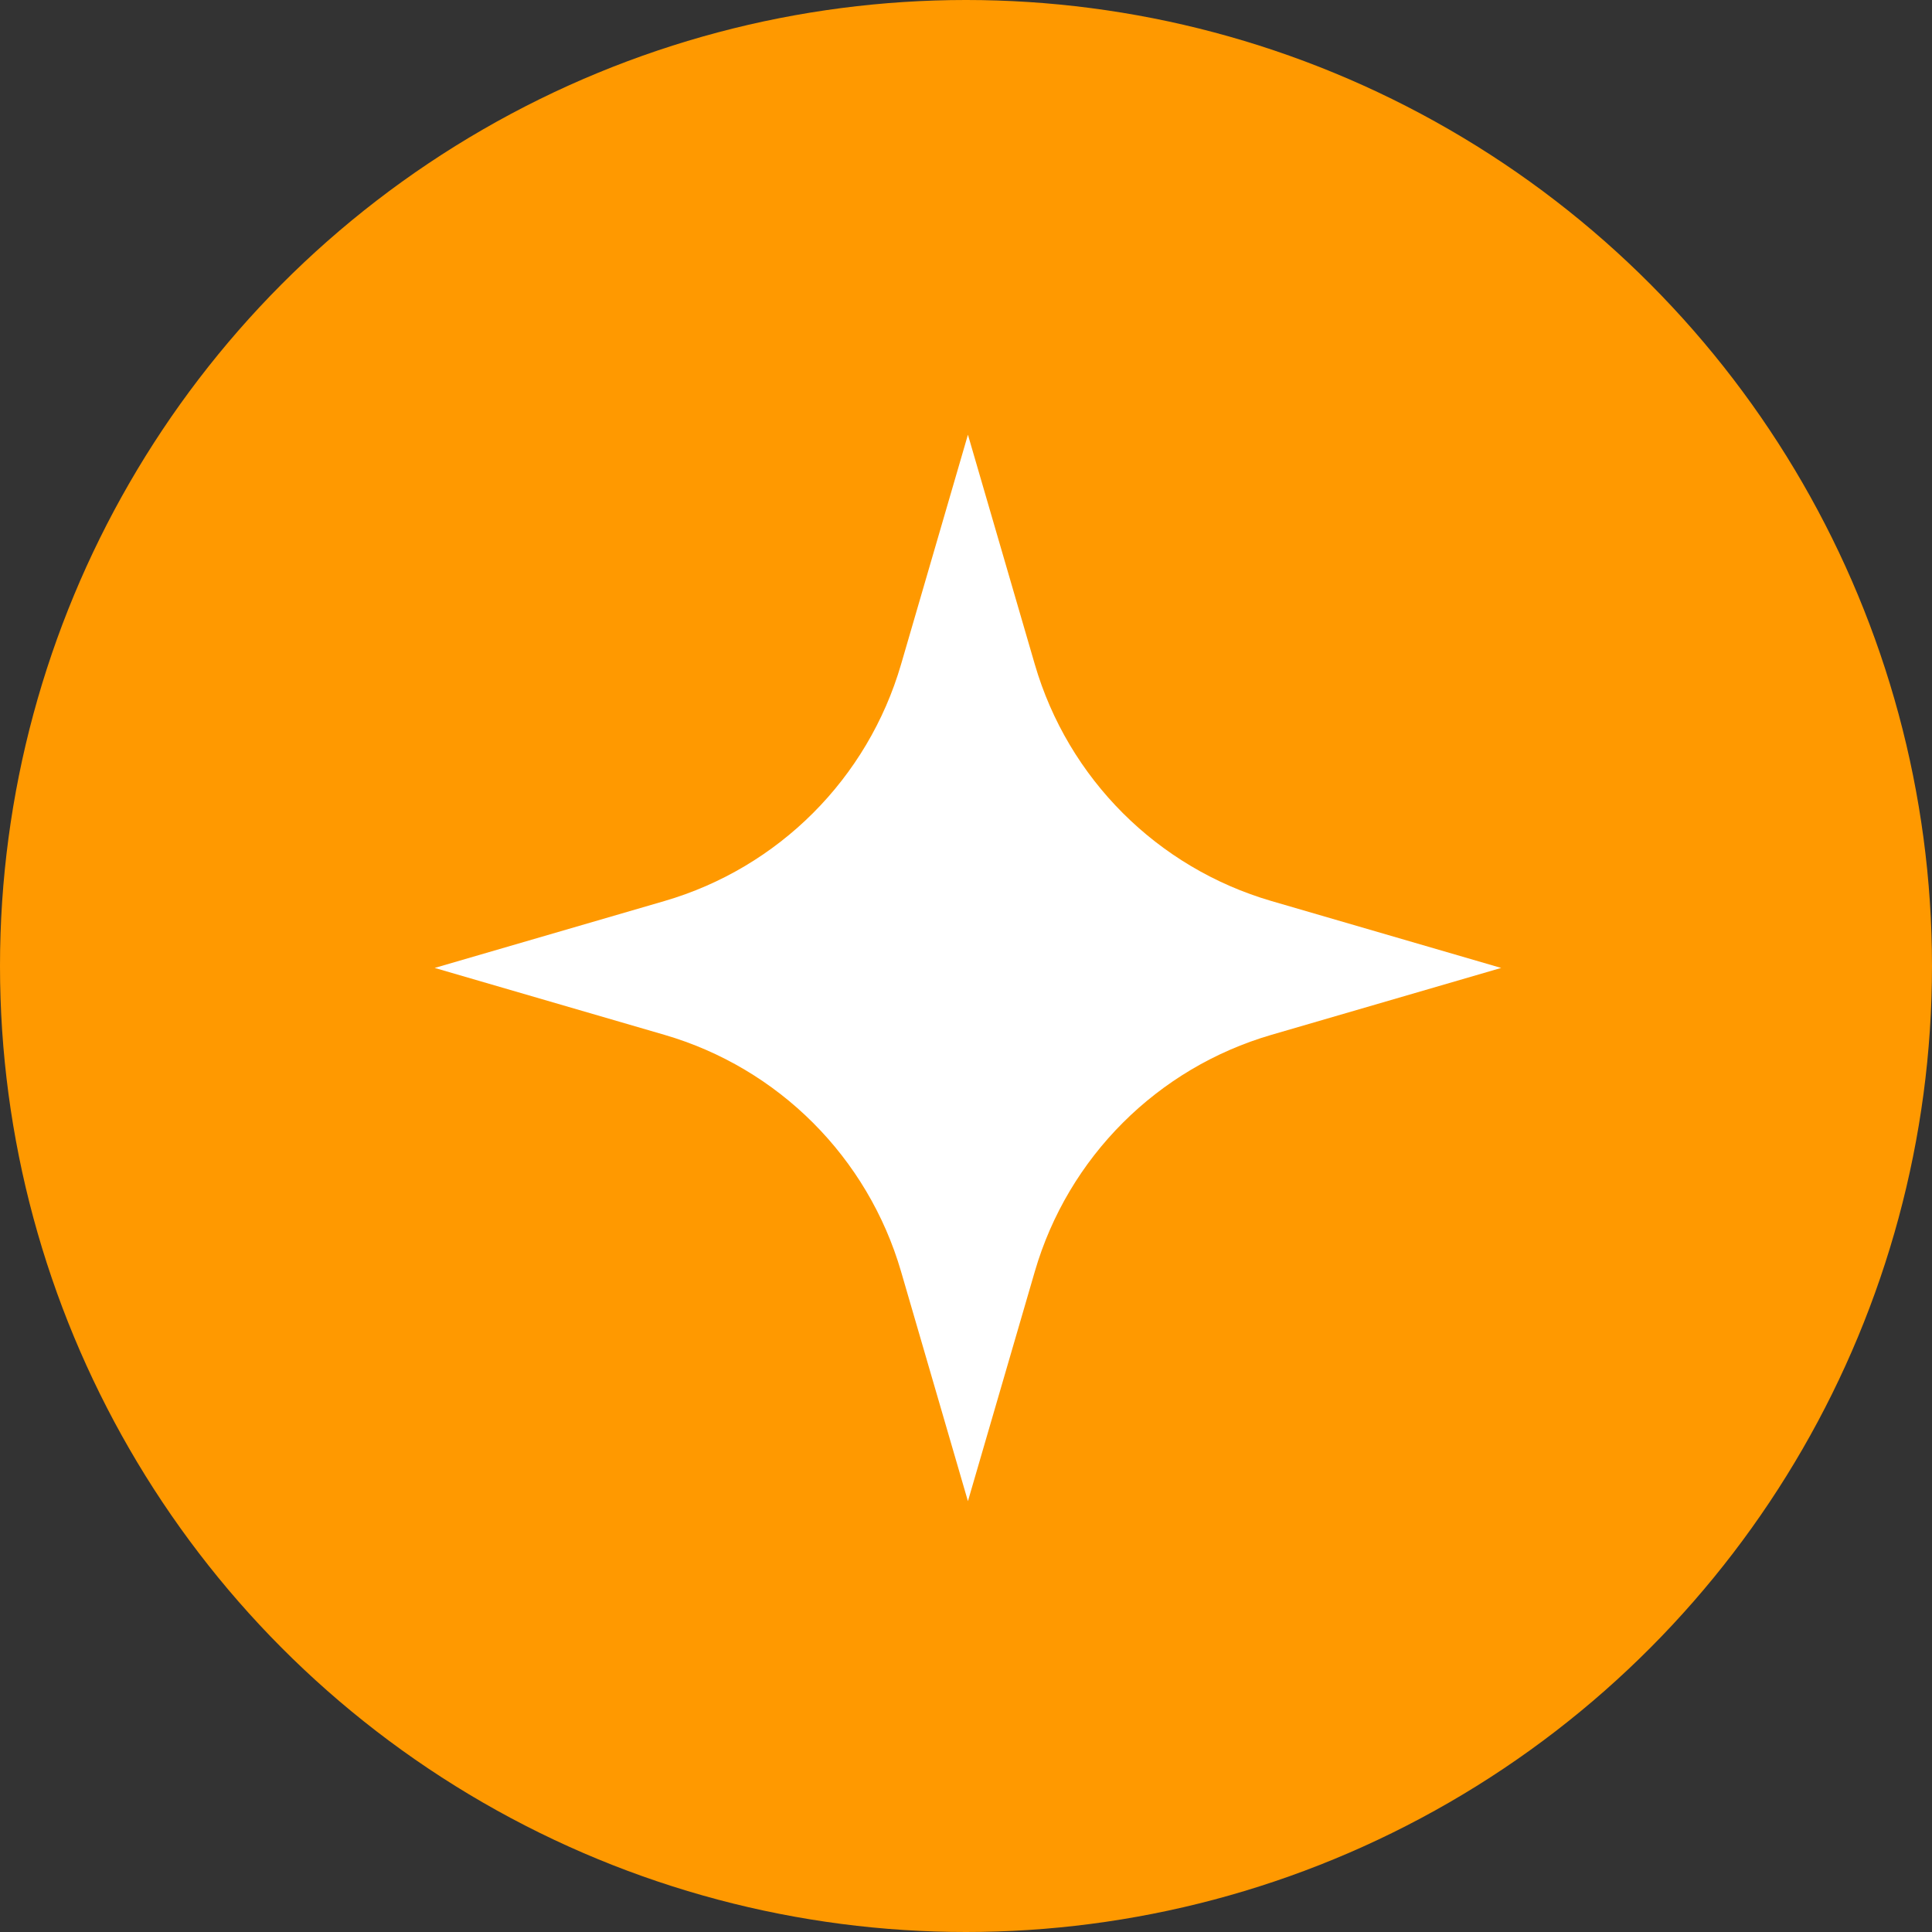
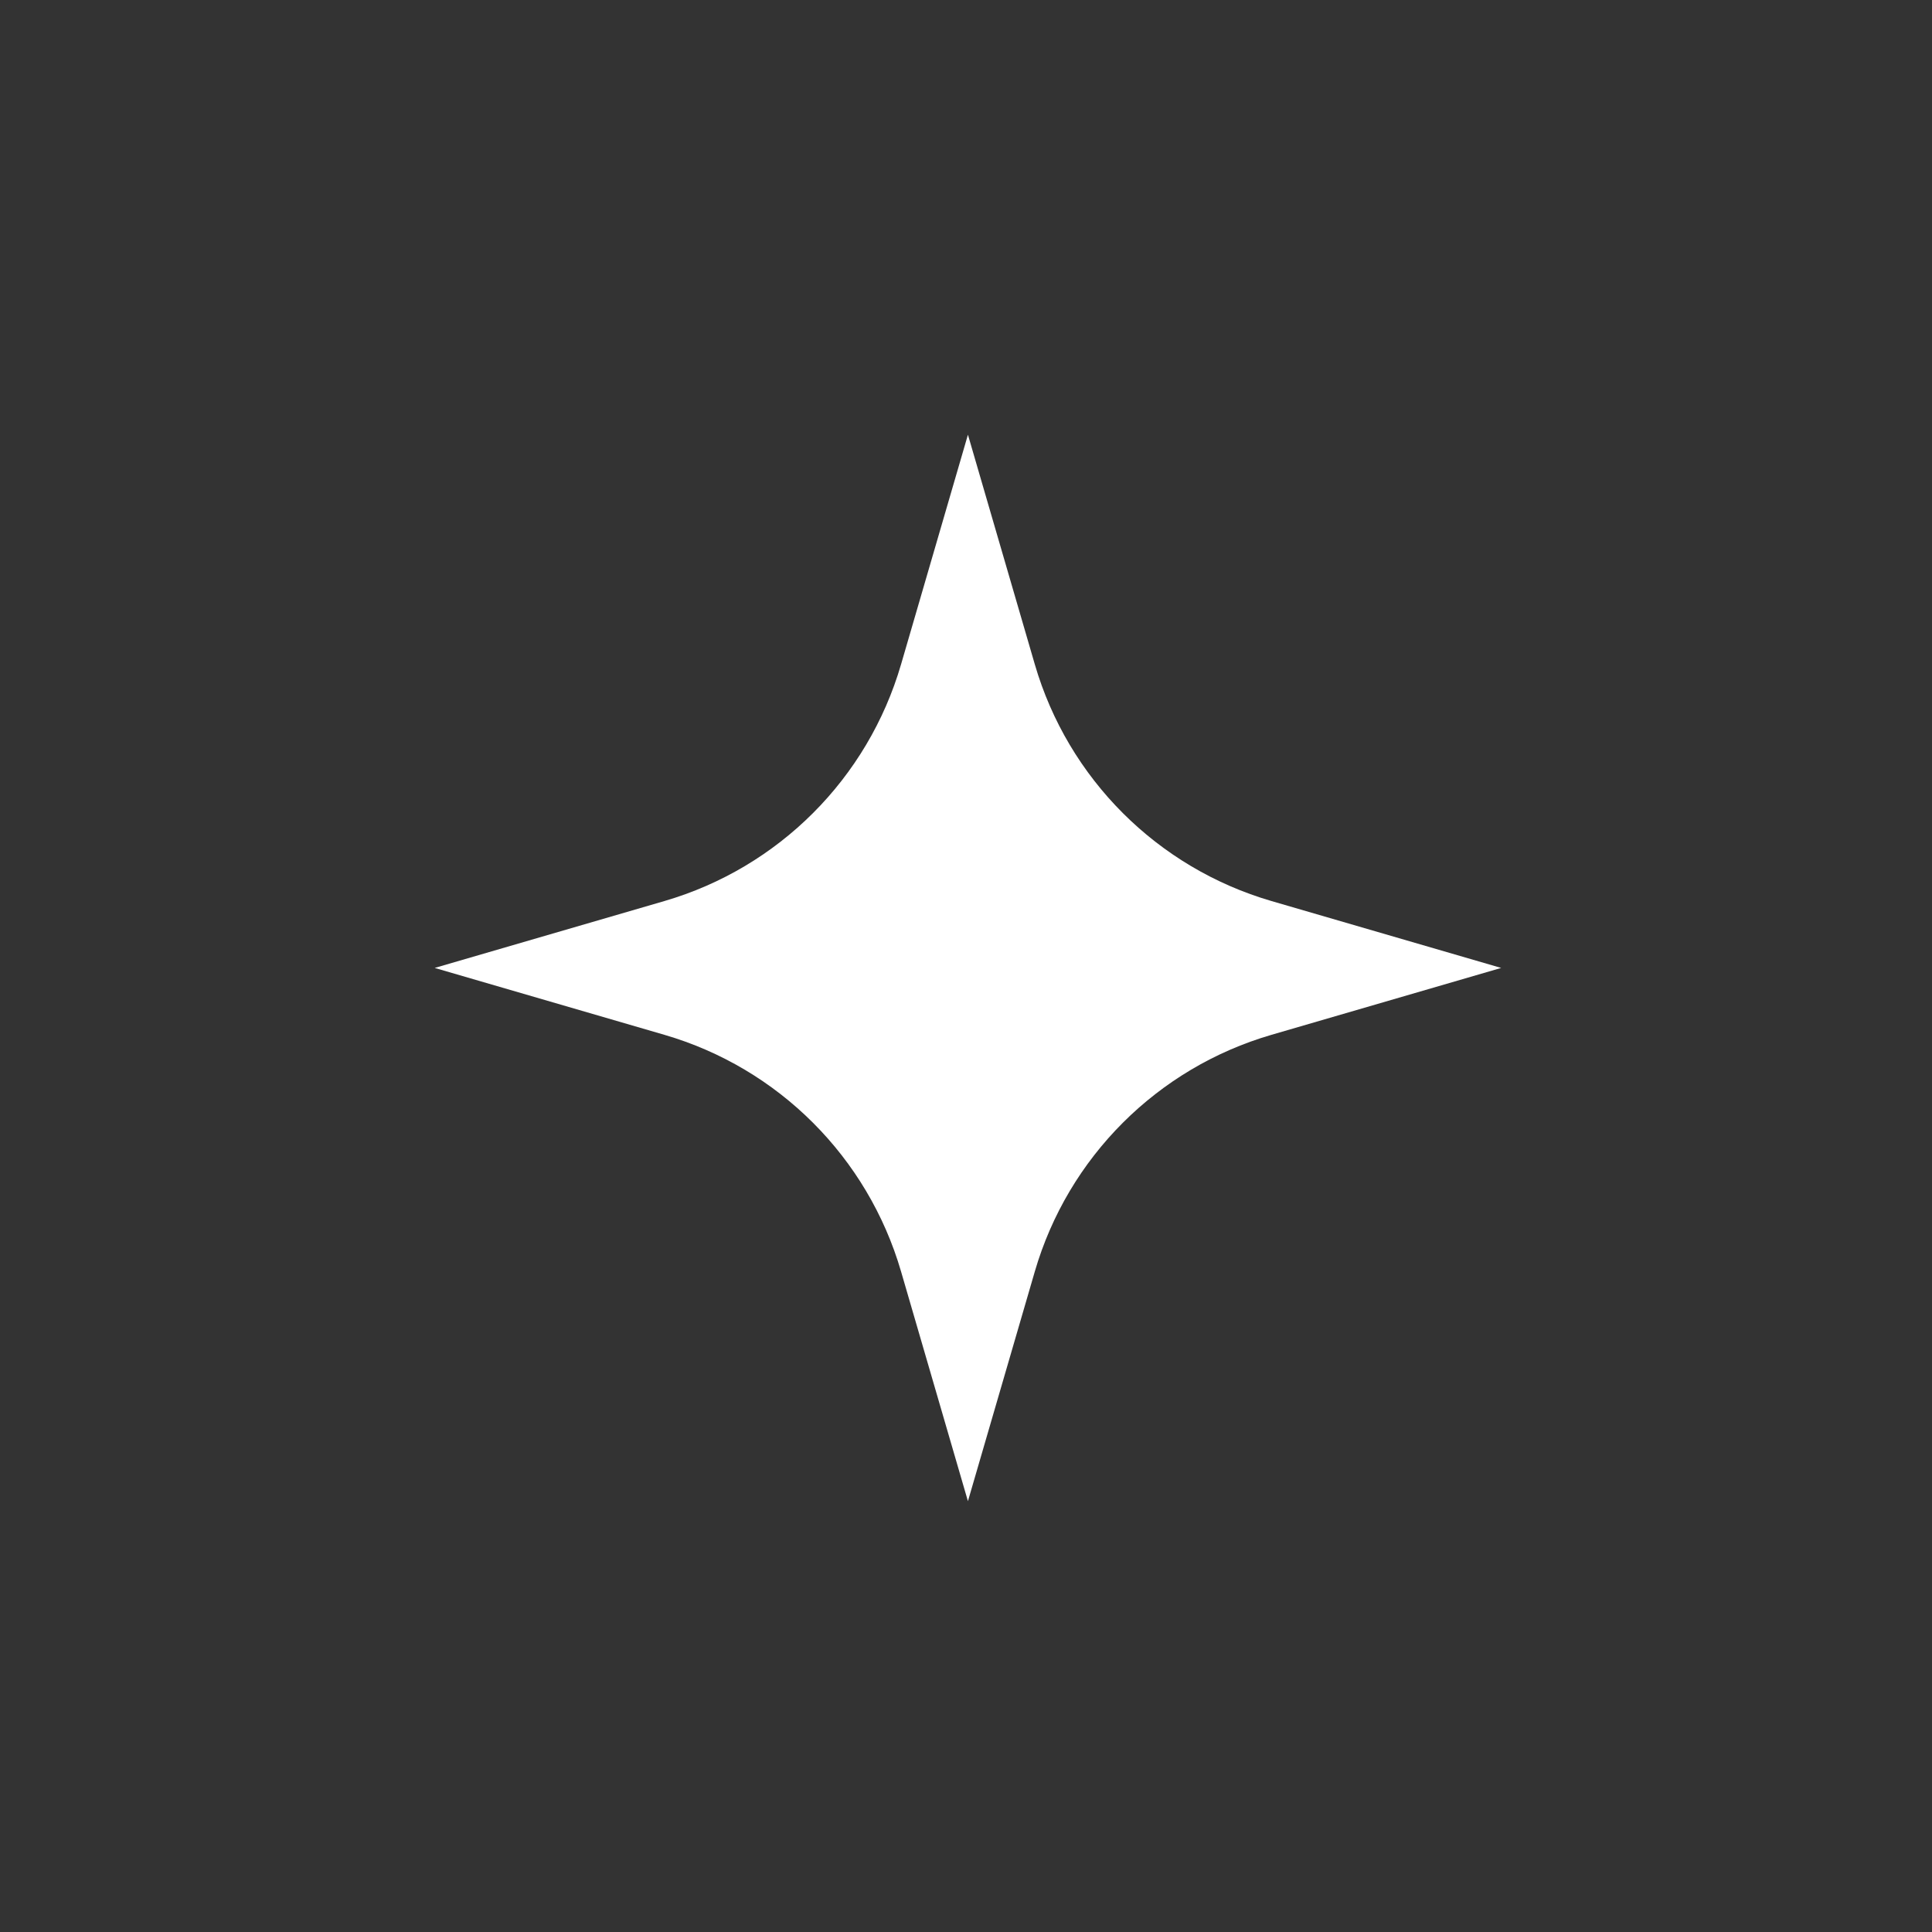
<svg xmlns="http://www.w3.org/2000/svg" width="40" height="40" viewBox="0 0 40 40" fill="none">
  <rect x="0" y="0" width="40" height="40" fill="#333333" stroke="none" />
-   <circle cx="20" cy="20" r="20" fill="#FF9900" />
  <path d="M20.04 9L21.425 13.756C22.113 16.119 23.961 17.966 26.324 18.655L31.08 20.04L26.324 21.425C23.961 22.113 22.113 23.961 21.425 26.324L20.04 31.08L18.655 26.324C17.966 23.961 16.119 22.113 13.756 21.425L9 20.04L13.756 18.655C16.119 17.966 17.966 16.119 18.655 13.756L20.04 9Z" fill="white" />
</svg>